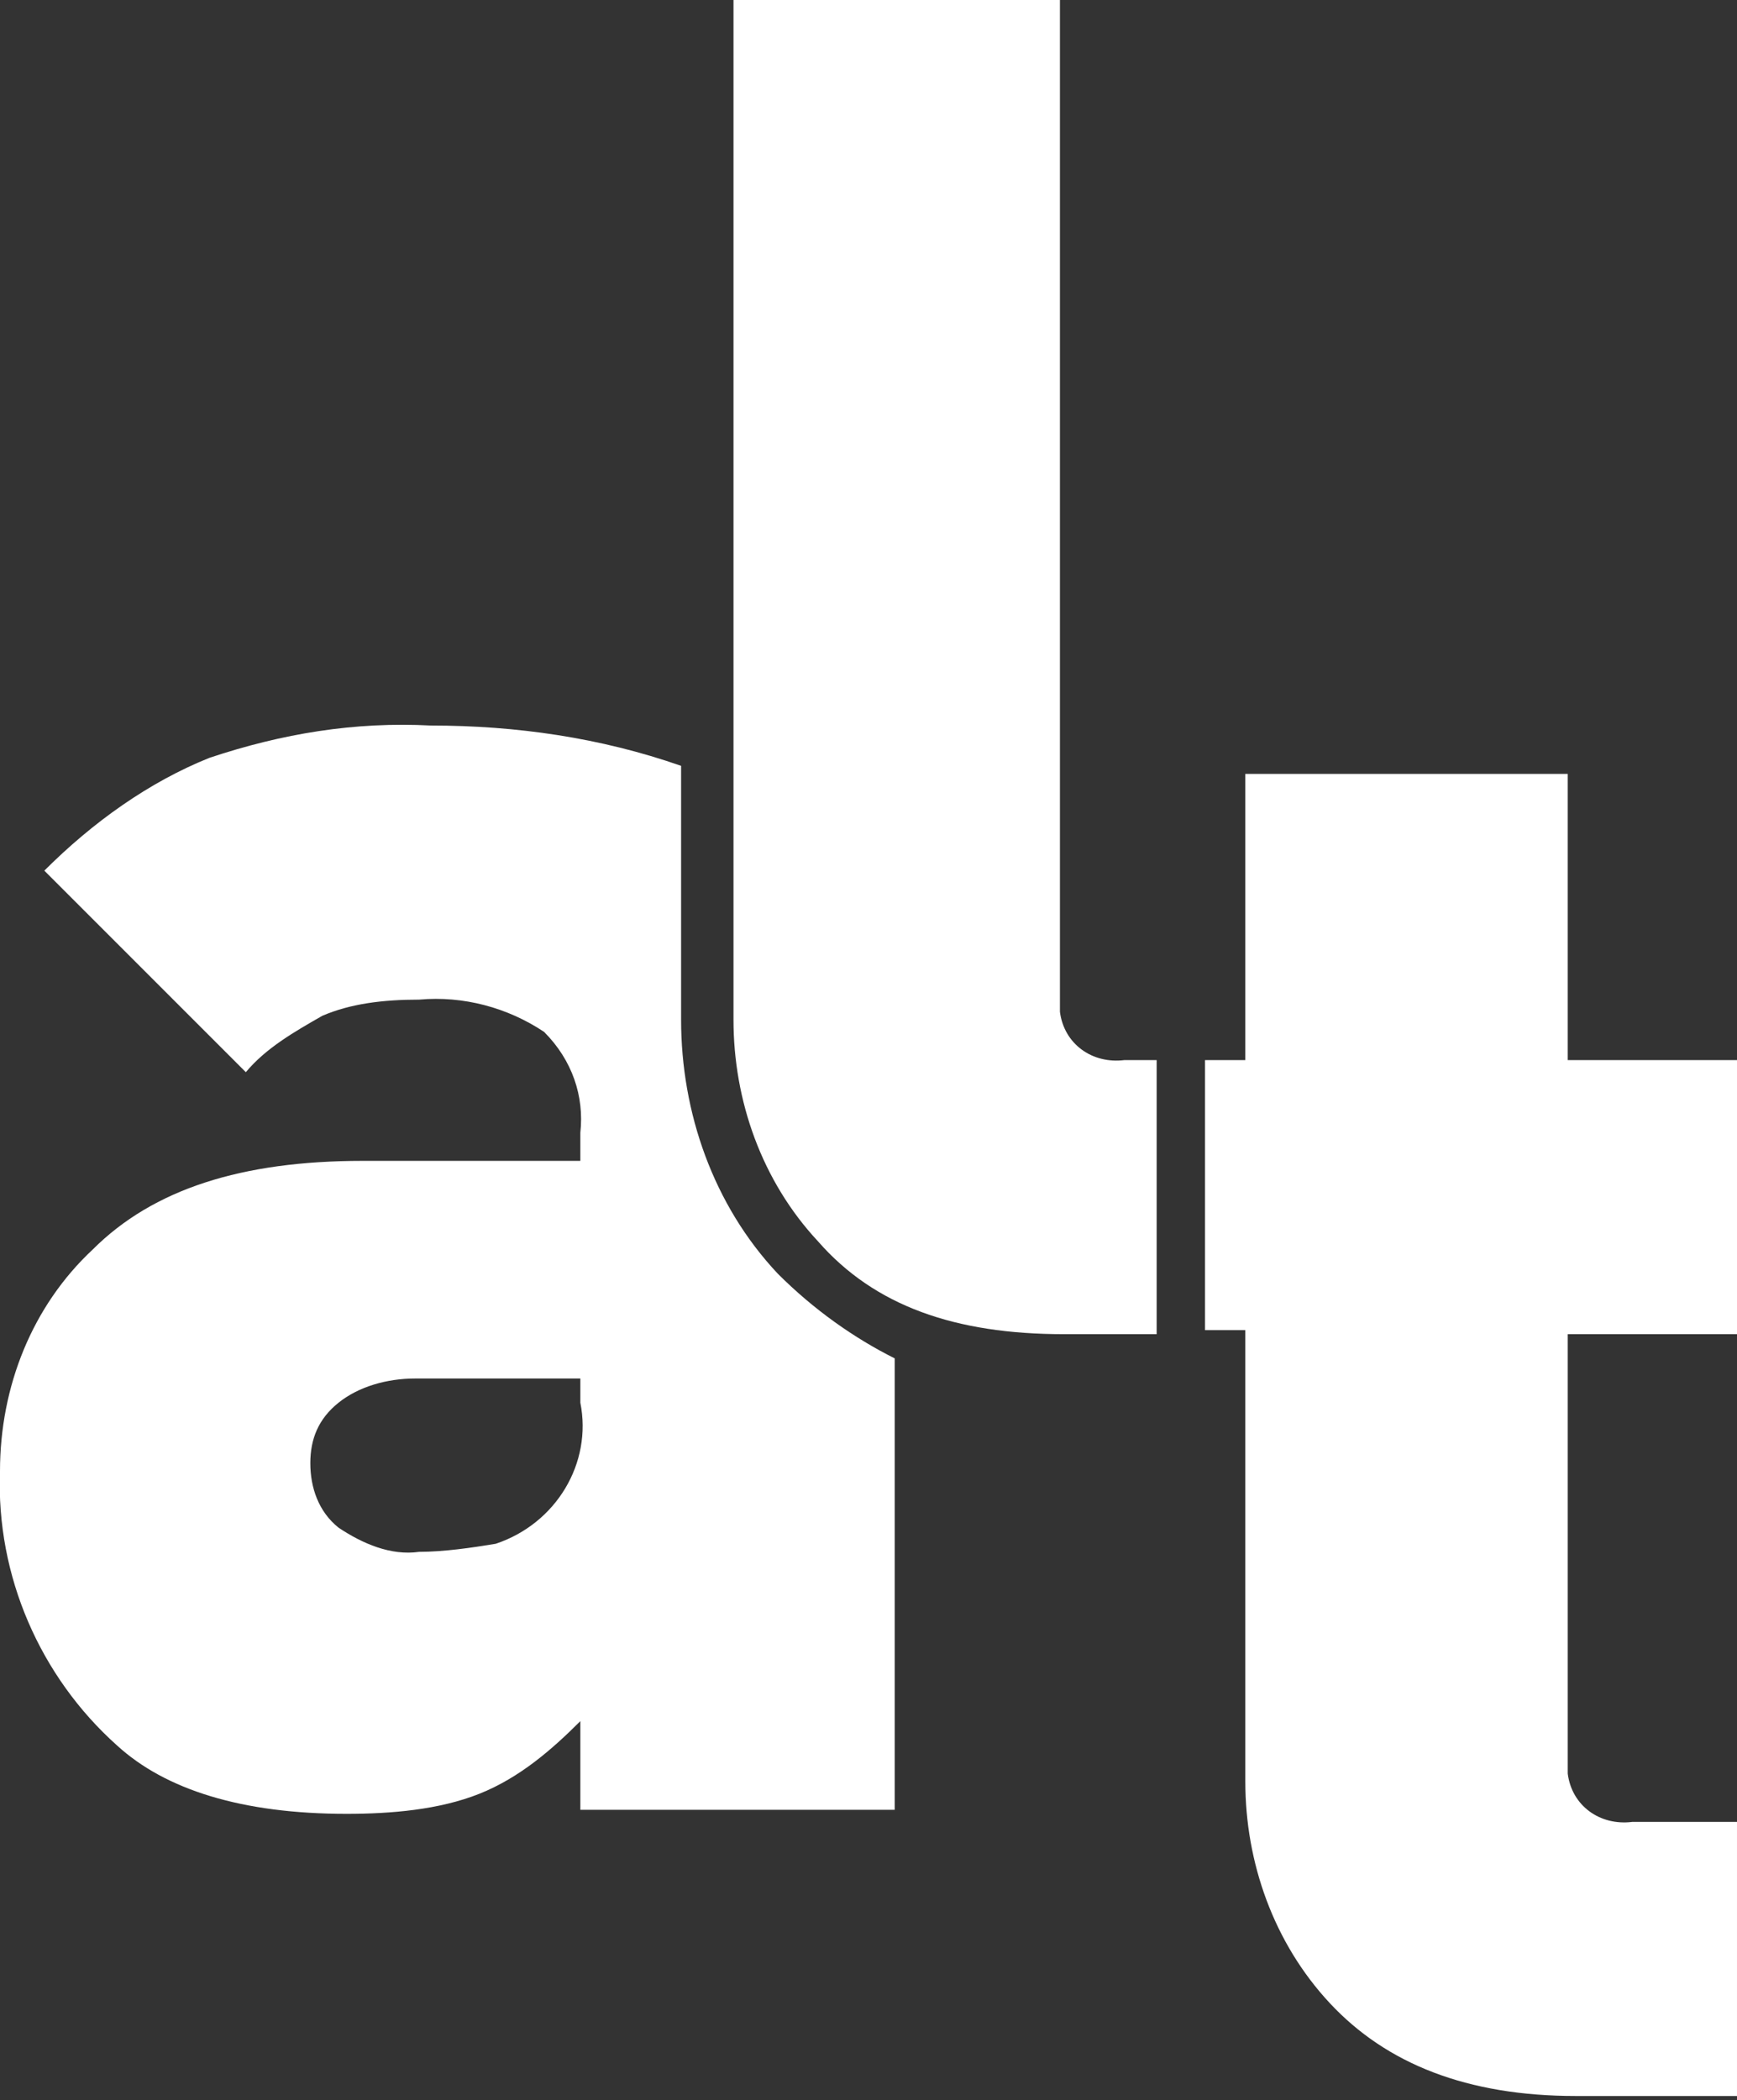
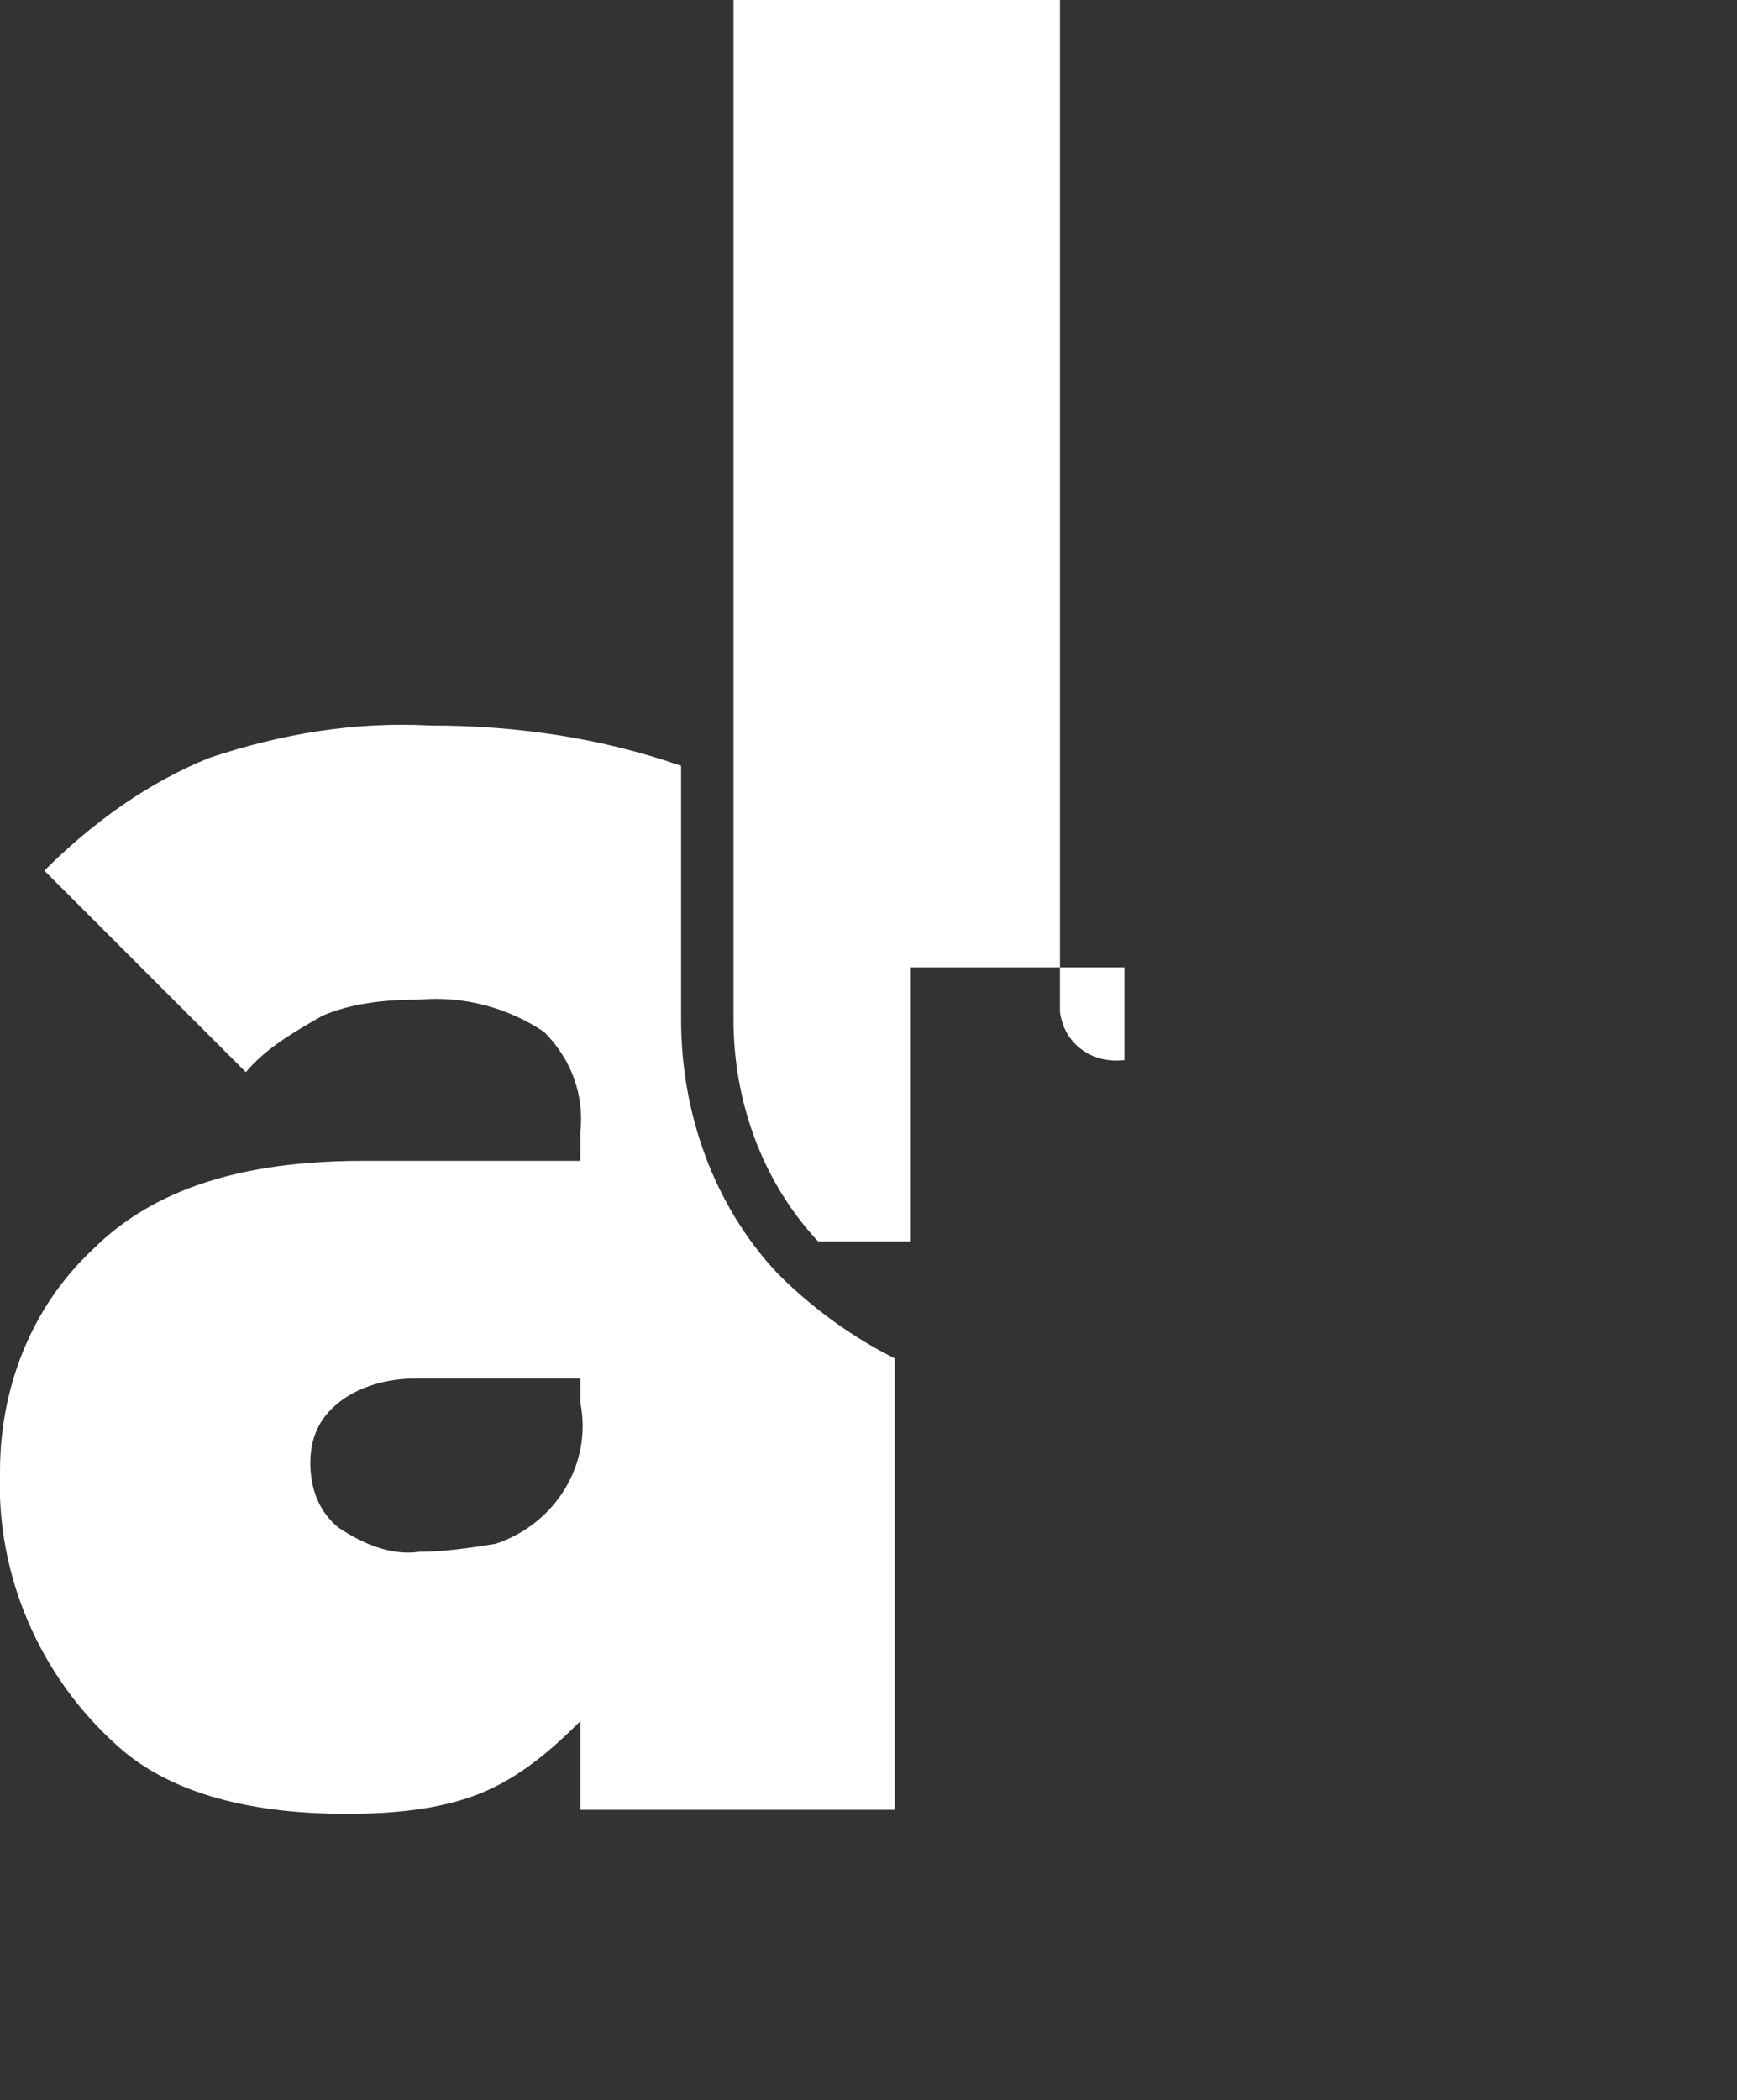
<svg xmlns="http://www.w3.org/2000/svg" version="1.1" id="Layer_1" x="0px" y="0px" viewBox="0 0 43.1 52.1" style="enable-background:new 0 0 43.1 52.1;" xml:space="preserve">
  <rect x="0" y="0" width="43.1" height="52.1" fill="#333333" stroke="none" />
  <style type="text/css">
	.st0{fill:#FFFFFF;}
</style>
  <title>logo-alt</title>
  <path class="st0" d="M19.3,31.6c-1.6-1.7-2.4-4-2.4-6.3V19c-2-0.7-4.1-1-6.2-1c-1.9-0.1-3.7,0.2-5.5,0.8c-1.5,0.6-2.9,1.6-4.1,2.8  l5,5c0.5-0.6,1.2-1,1.9-1.4c0.7-0.3,1.5-0.4,2.4-0.4c1.1-0.1,2.2,0.2,3.1,0.8c0.7,0.7,1,1.6,0.9,2.5v0.7H9c-3,0-5.2,0.7-6.7,2.2  C0.8,32.4,0,34.4,0,36.5c-0.1,2.6,1,5.1,2.9,6.8C4.1,44.4,6,45,8.6,45c1.1,0,2.3-0.1,3.3-0.5c1-0.4,1.8-1.1,2.5-1.8v2.2h7.8V33.7  C21.2,33.2,20.2,32.5,19.3,31.6 M14.4,34.8c0.3,1.5-0.6,3-2.1,3.5c-0.6,0.1-1.3,0.2-1.9,0.2c-0.7,0.1-1.4-0.2-2-0.6  c-0.5-0.4-0.7-1-0.7-1.6c0-0.6,0.2-1.1,0.7-1.5c0.5-0.4,1.2-0.6,1.9-0.6h4.1L14.4,34.8z" />
-   <path class="st0" d="M27.9,26.3c-0.8,0.1-1.5-0.4-1.6-1.2c0-0.1,0-0.3,0-0.4V0h-8.1v25.3c0,2,0.7,4,2.1,5.5c1.4,1.6,3.4,2.3,6.1,2.3  h2.3v-6.8H27.9z" />
-   <path class="st0" d="M38.9,26.3v-7.1h-8v7.1h-1v6.7h1v11.2c0,2,0.7,4,2.1,5.5c1.4,1.5,3.4,2.3,6.1,2.3h4v-6.8h-2.6  c-0.8,0.1-1.5-0.4-1.6-1.2c0-0.1,0-0.3,0-0.4V33.1h4.2v-6.8H38.9z" />
+   <path class="st0" d="M27.9,26.3c-0.8,0.1-1.5-0.4-1.6-1.2c0-0.1,0-0.3,0-0.4V0h-8.1v25.3c0,2,0.7,4,2.1,5.5h2.3v-6.8H27.9z" />
</svg>